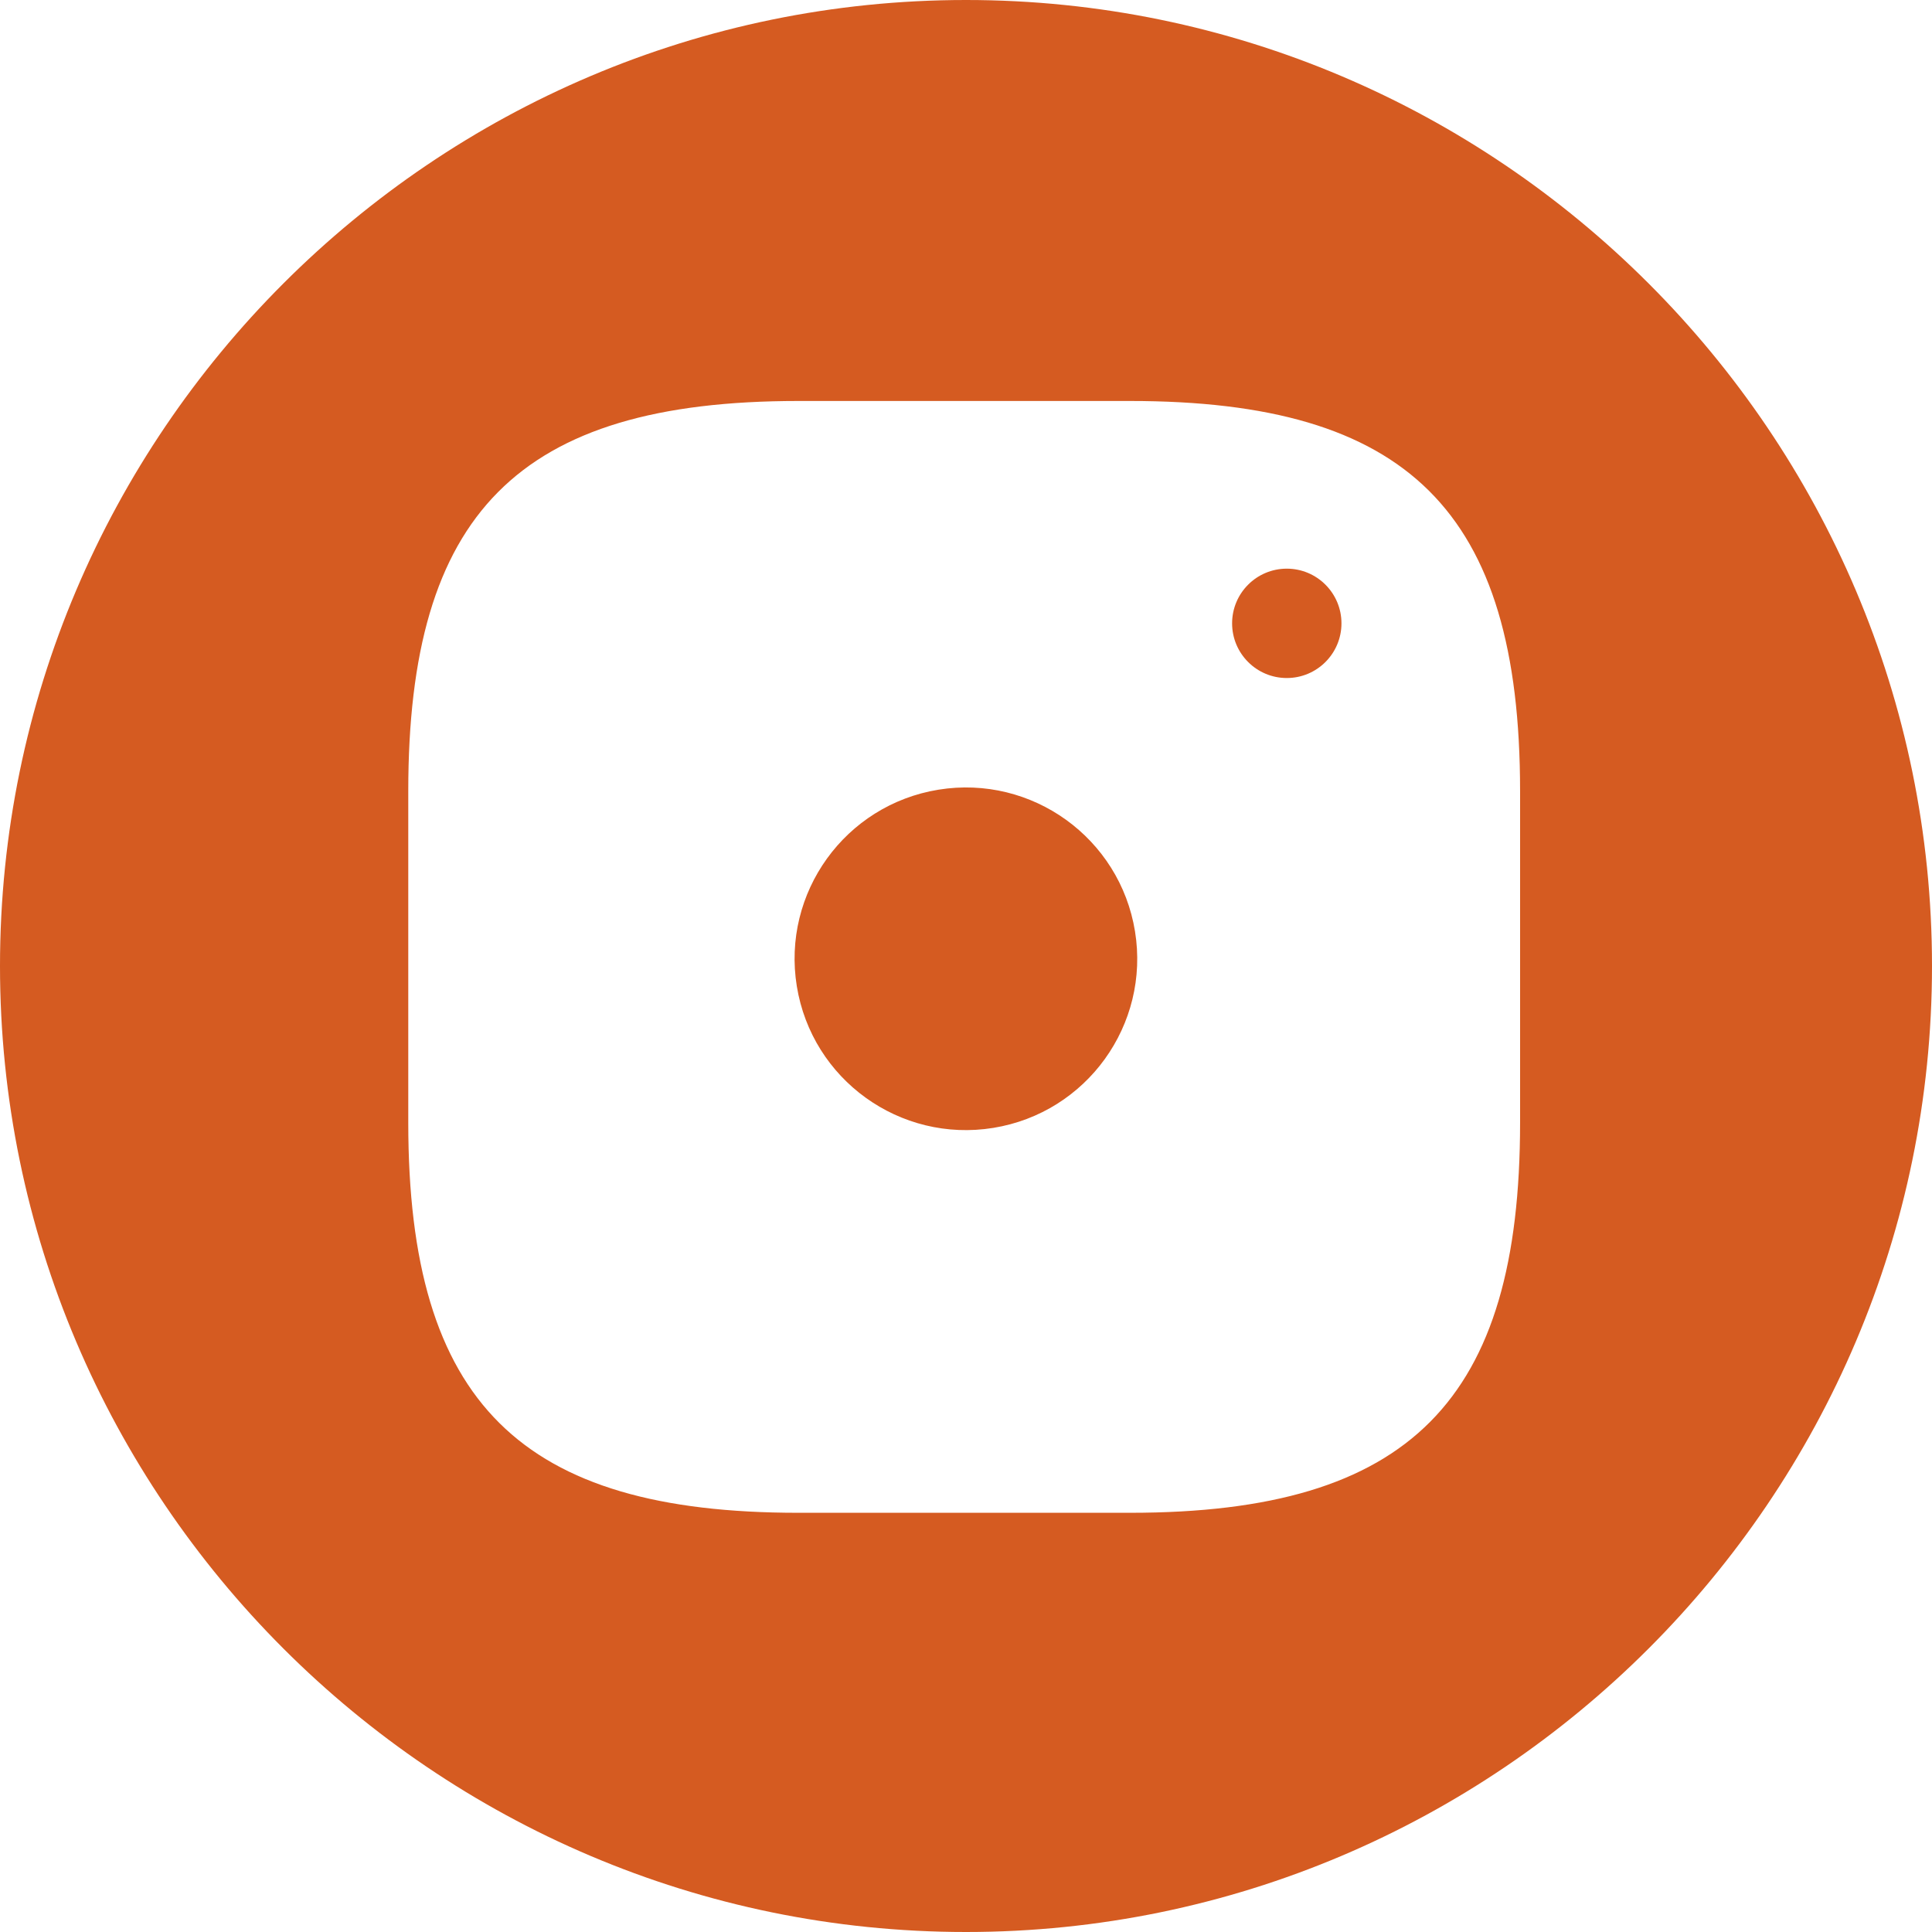
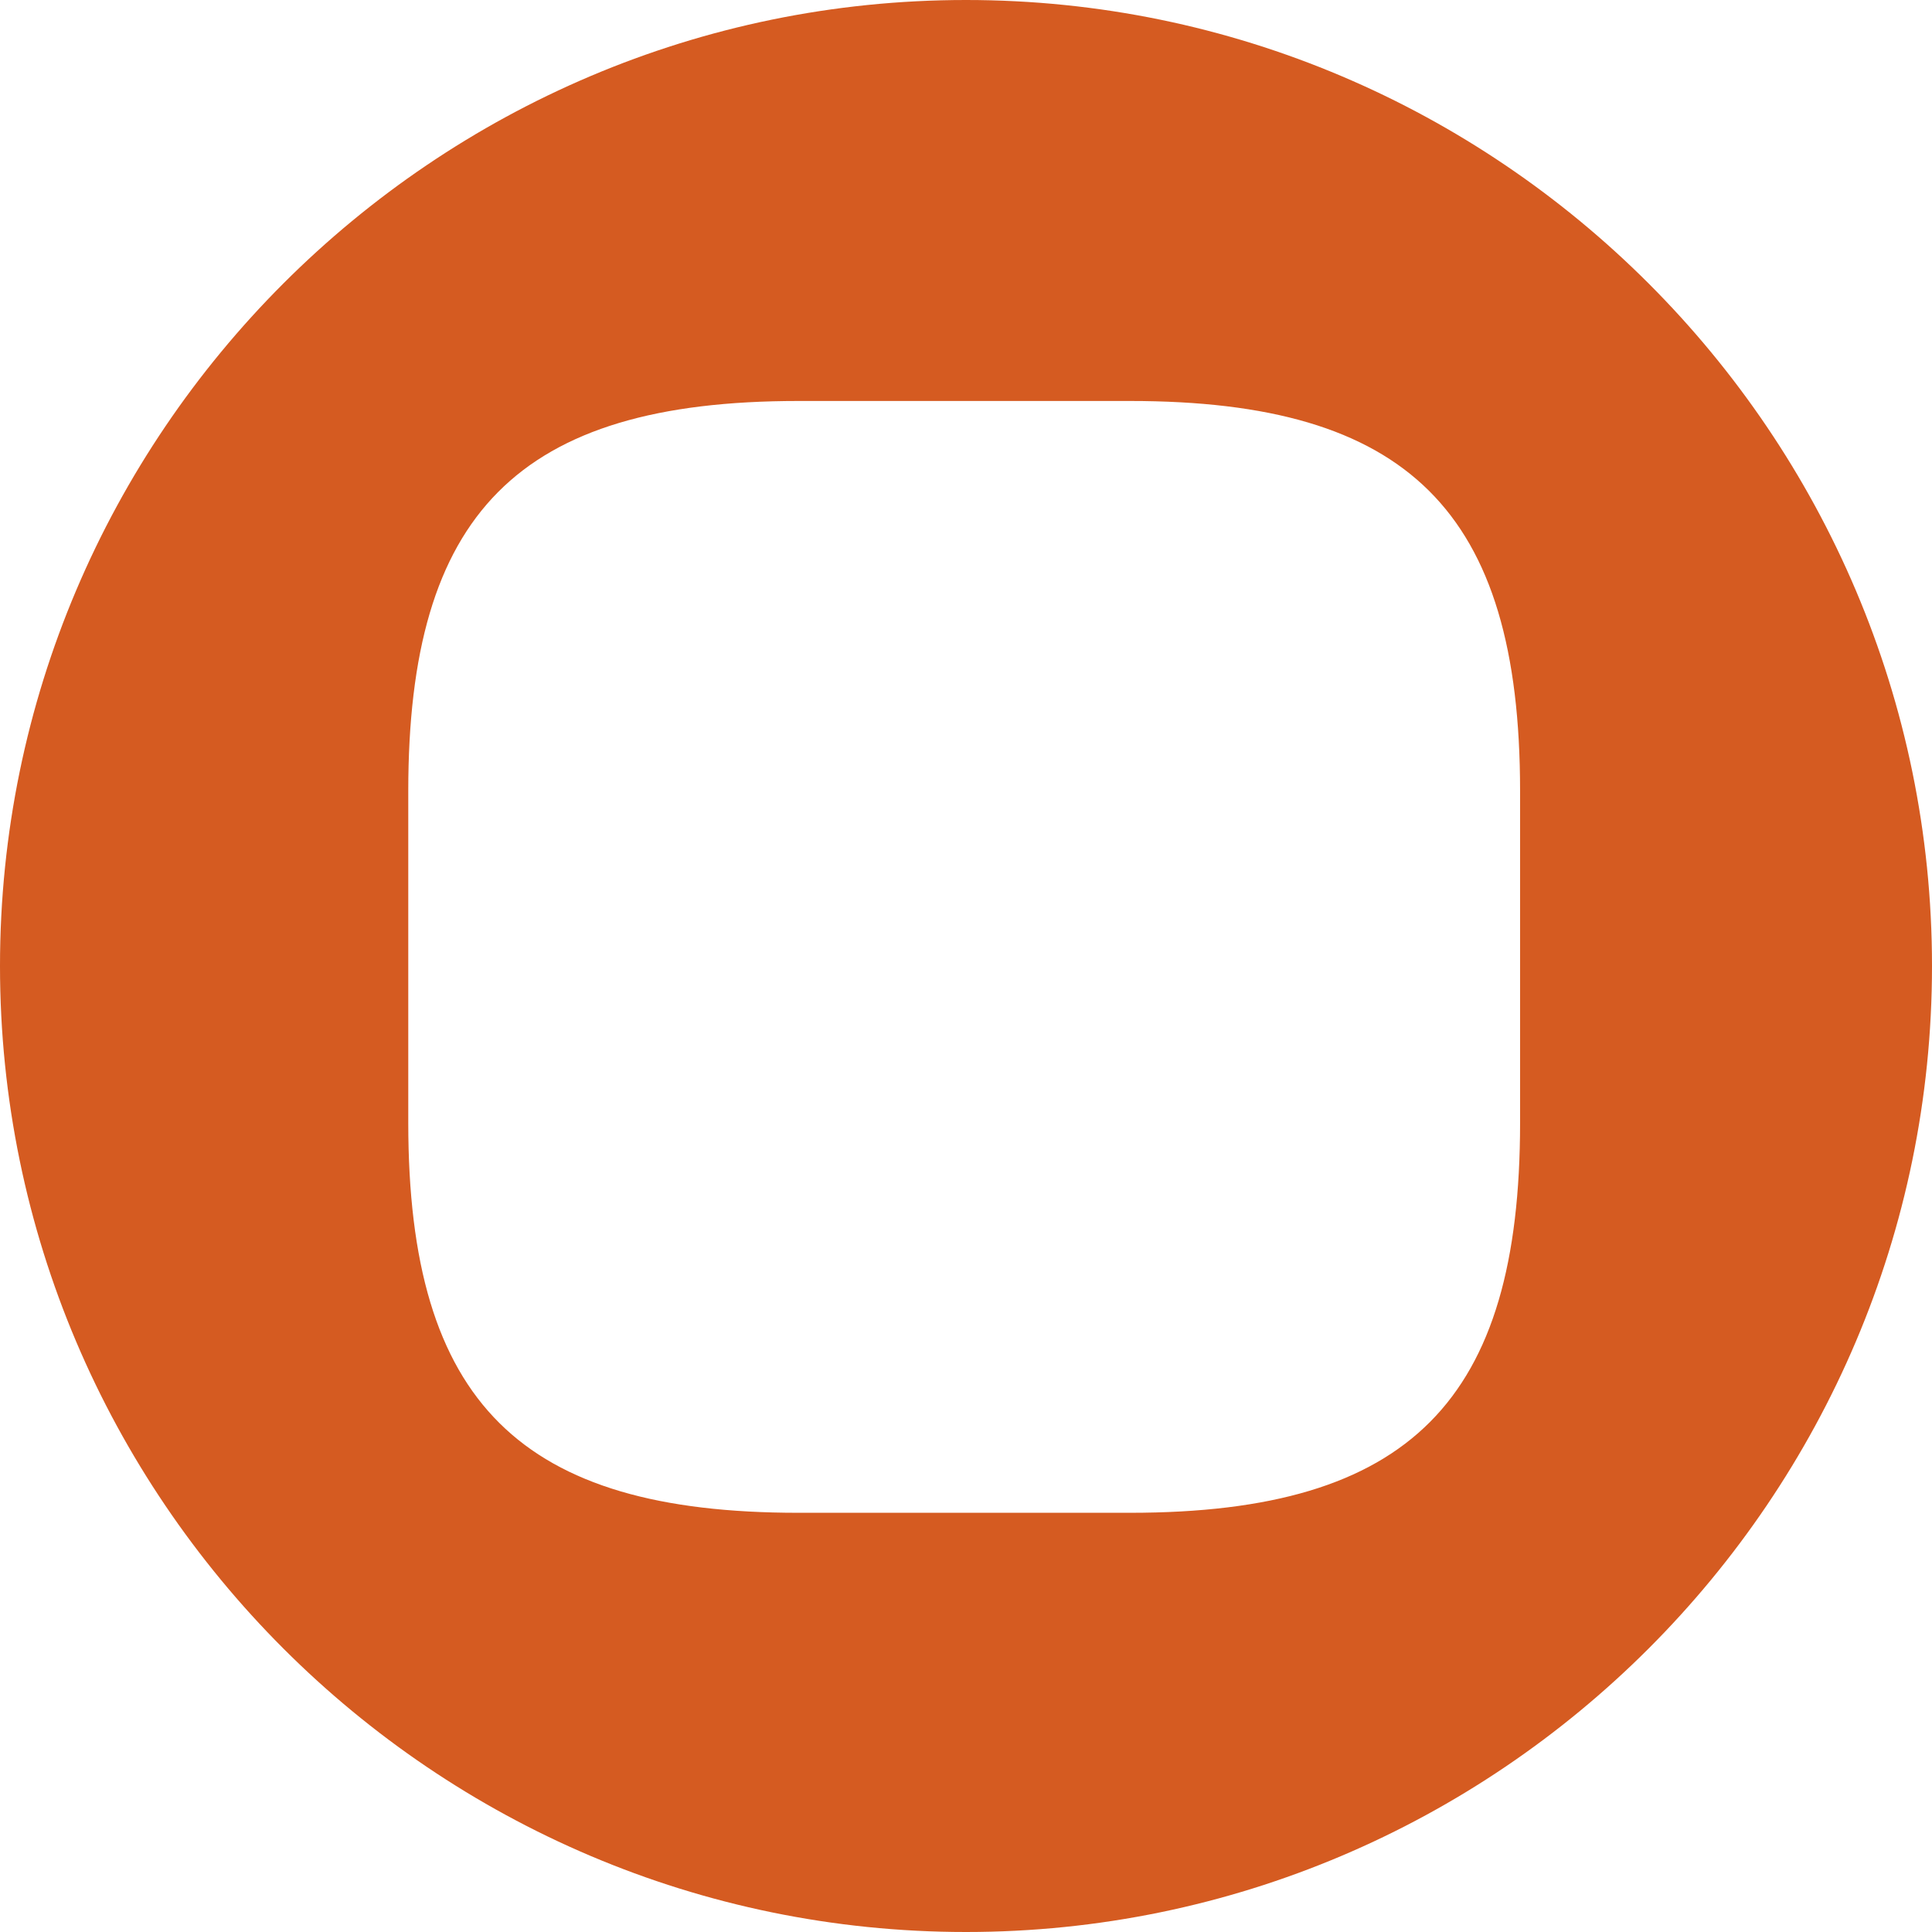
<svg xmlns="http://www.w3.org/2000/svg" version="1.1" id="Ebene_1" x="0px" y="0px" viewBox="0 0 53 53" style="enable-background:new 0 0 53 53;" xml:space="preserve">
  <style type="text/css">
	.st0{fill:#D55B21;}
</style>
  <g>
-     <circle class="st0" cx="35.3" cy="17.1" r="1.5" />
-     <ellipse transform="matrix(0.987 -0.16 0.16 0.987 -3.866 4.584)" class="st0" cx="26.5" cy="26.3" rx="4.7" ry="4.7" />
    <path class="st0" d="M26.5,0C11.9,0,0,11.9,0,26.5S11.9,53,26.5,53S53,41.1,53,26.5S41.1,0,26.5,0z M41.7,30.8   c0,7.6-3,10.7-10.7,10.7h-9.1c-7.6,0-10.7-3-10.7-10.7v-9.1c0-7.6,3-10.7,10.7-10.7h9.1c7.6,0,10.7,3,10.7,10.7V30.8z" />
  </g>
</svg>